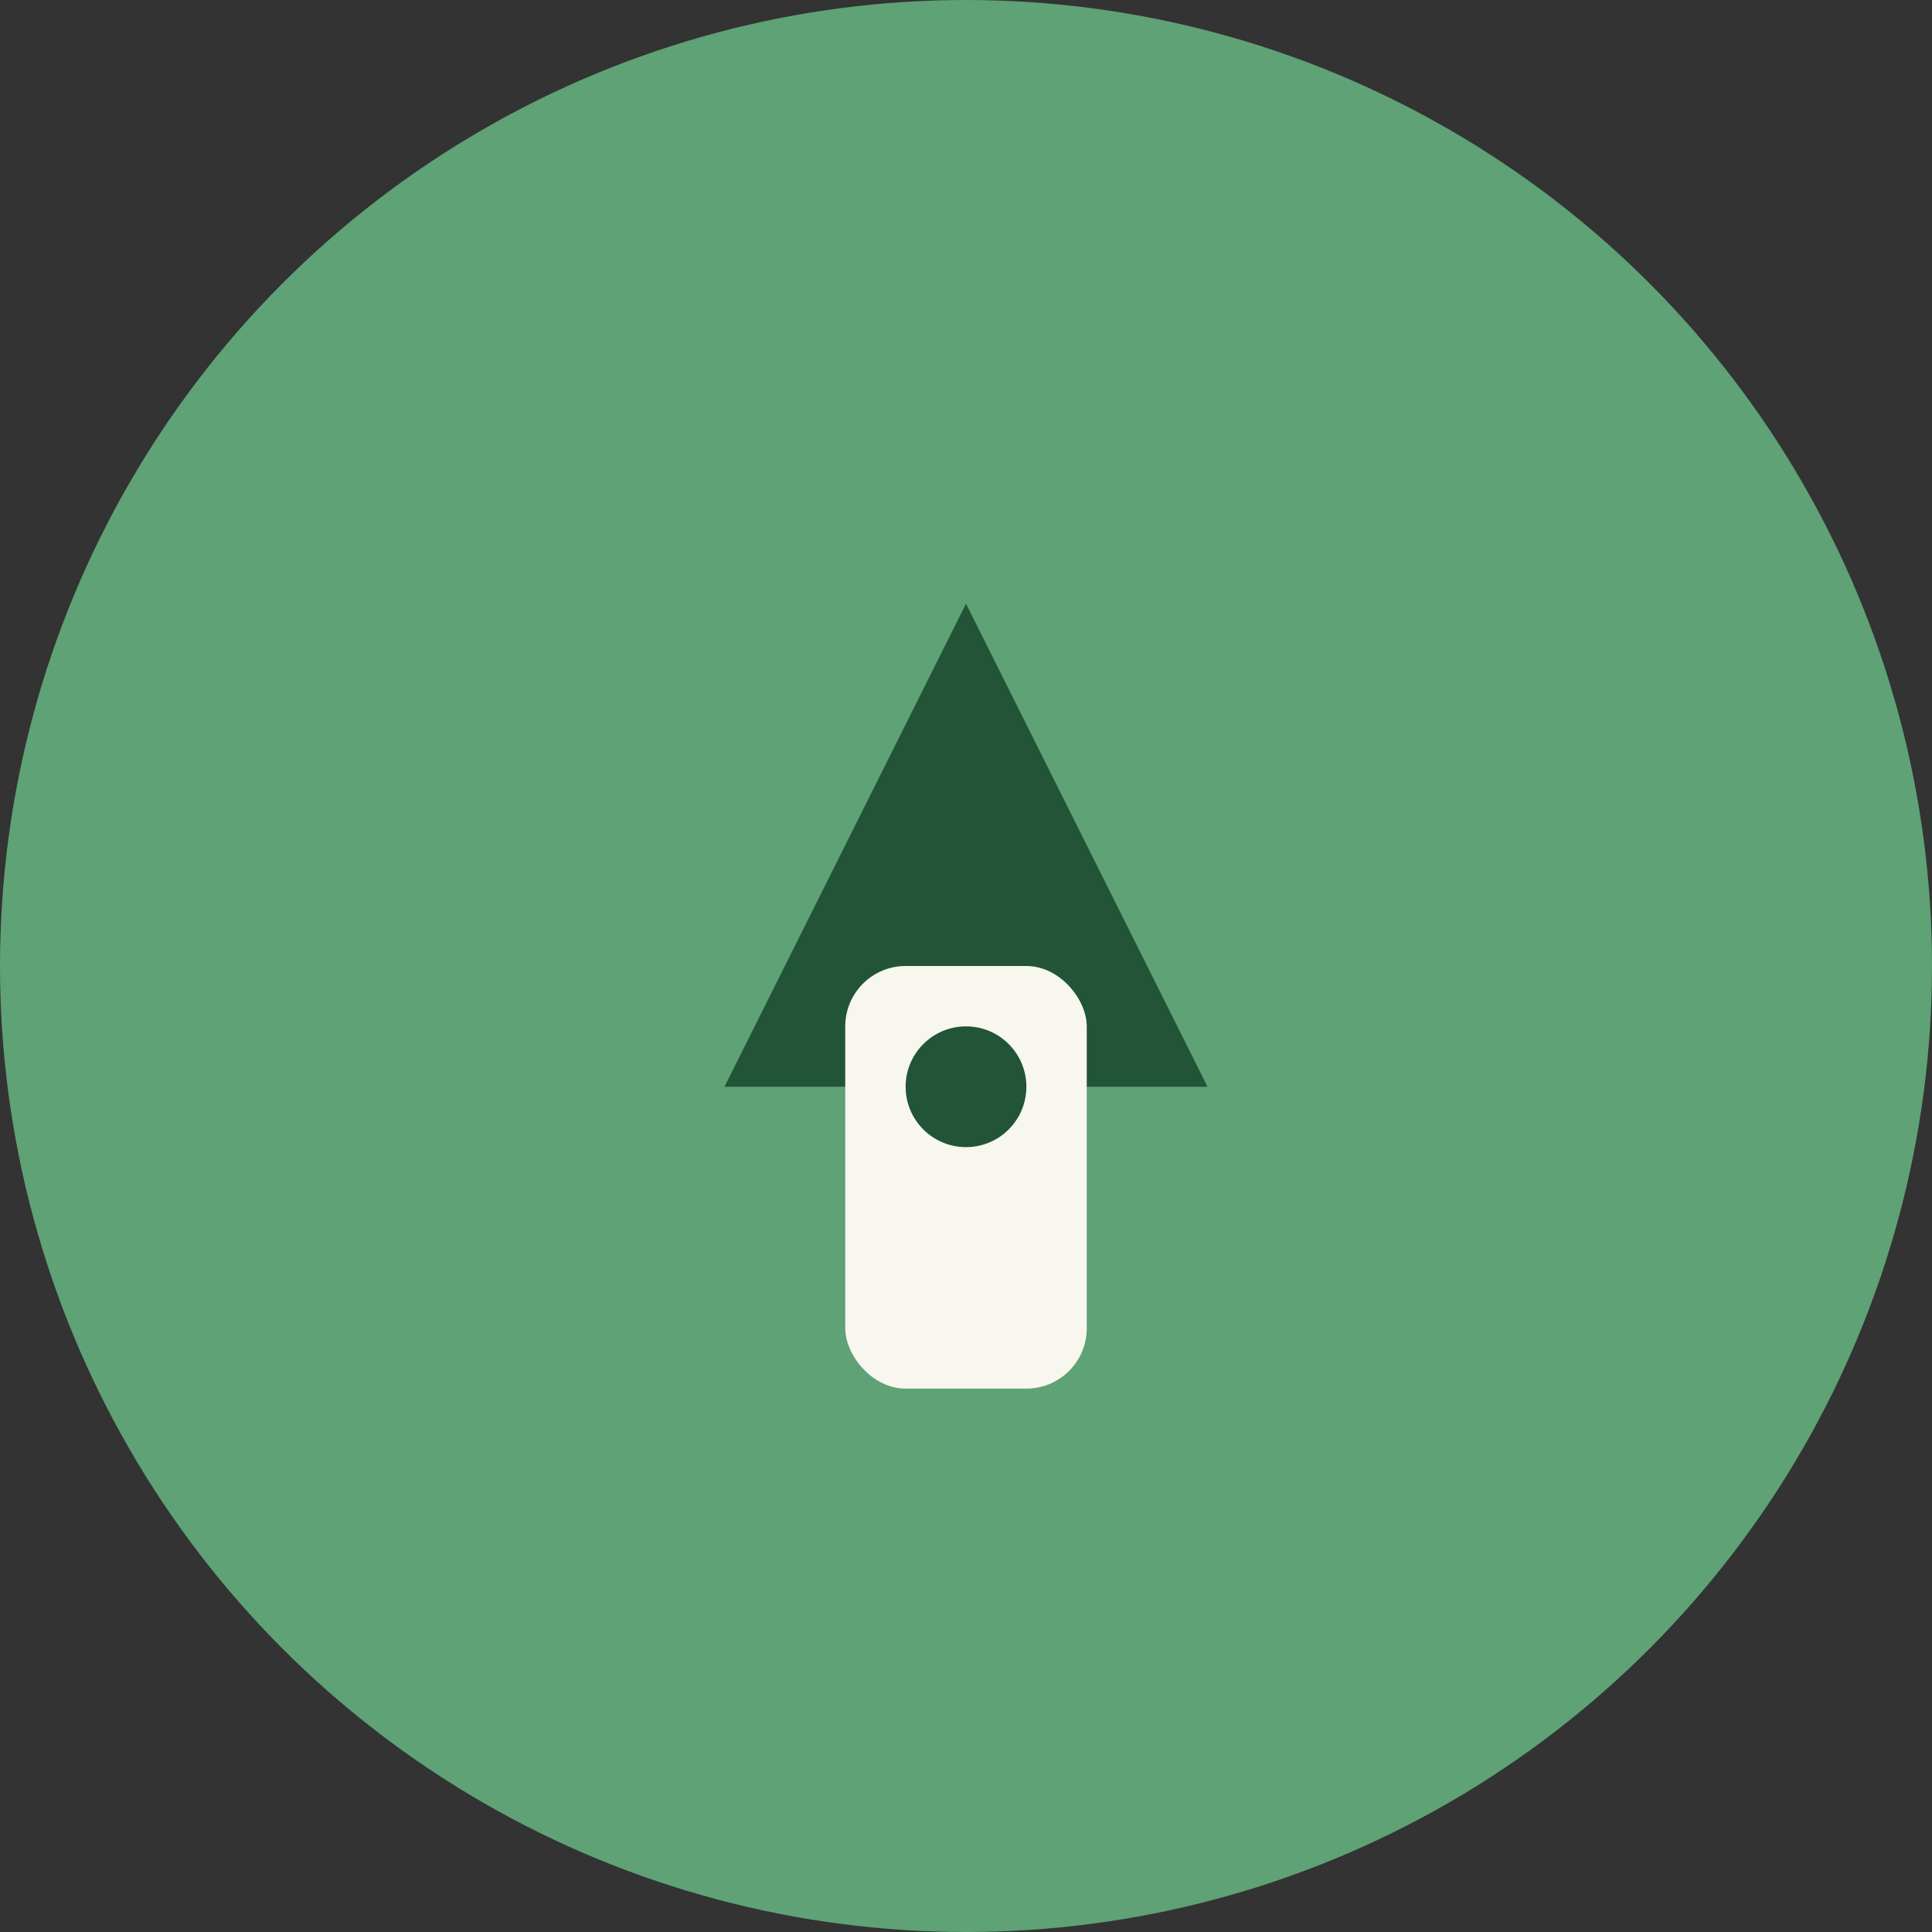
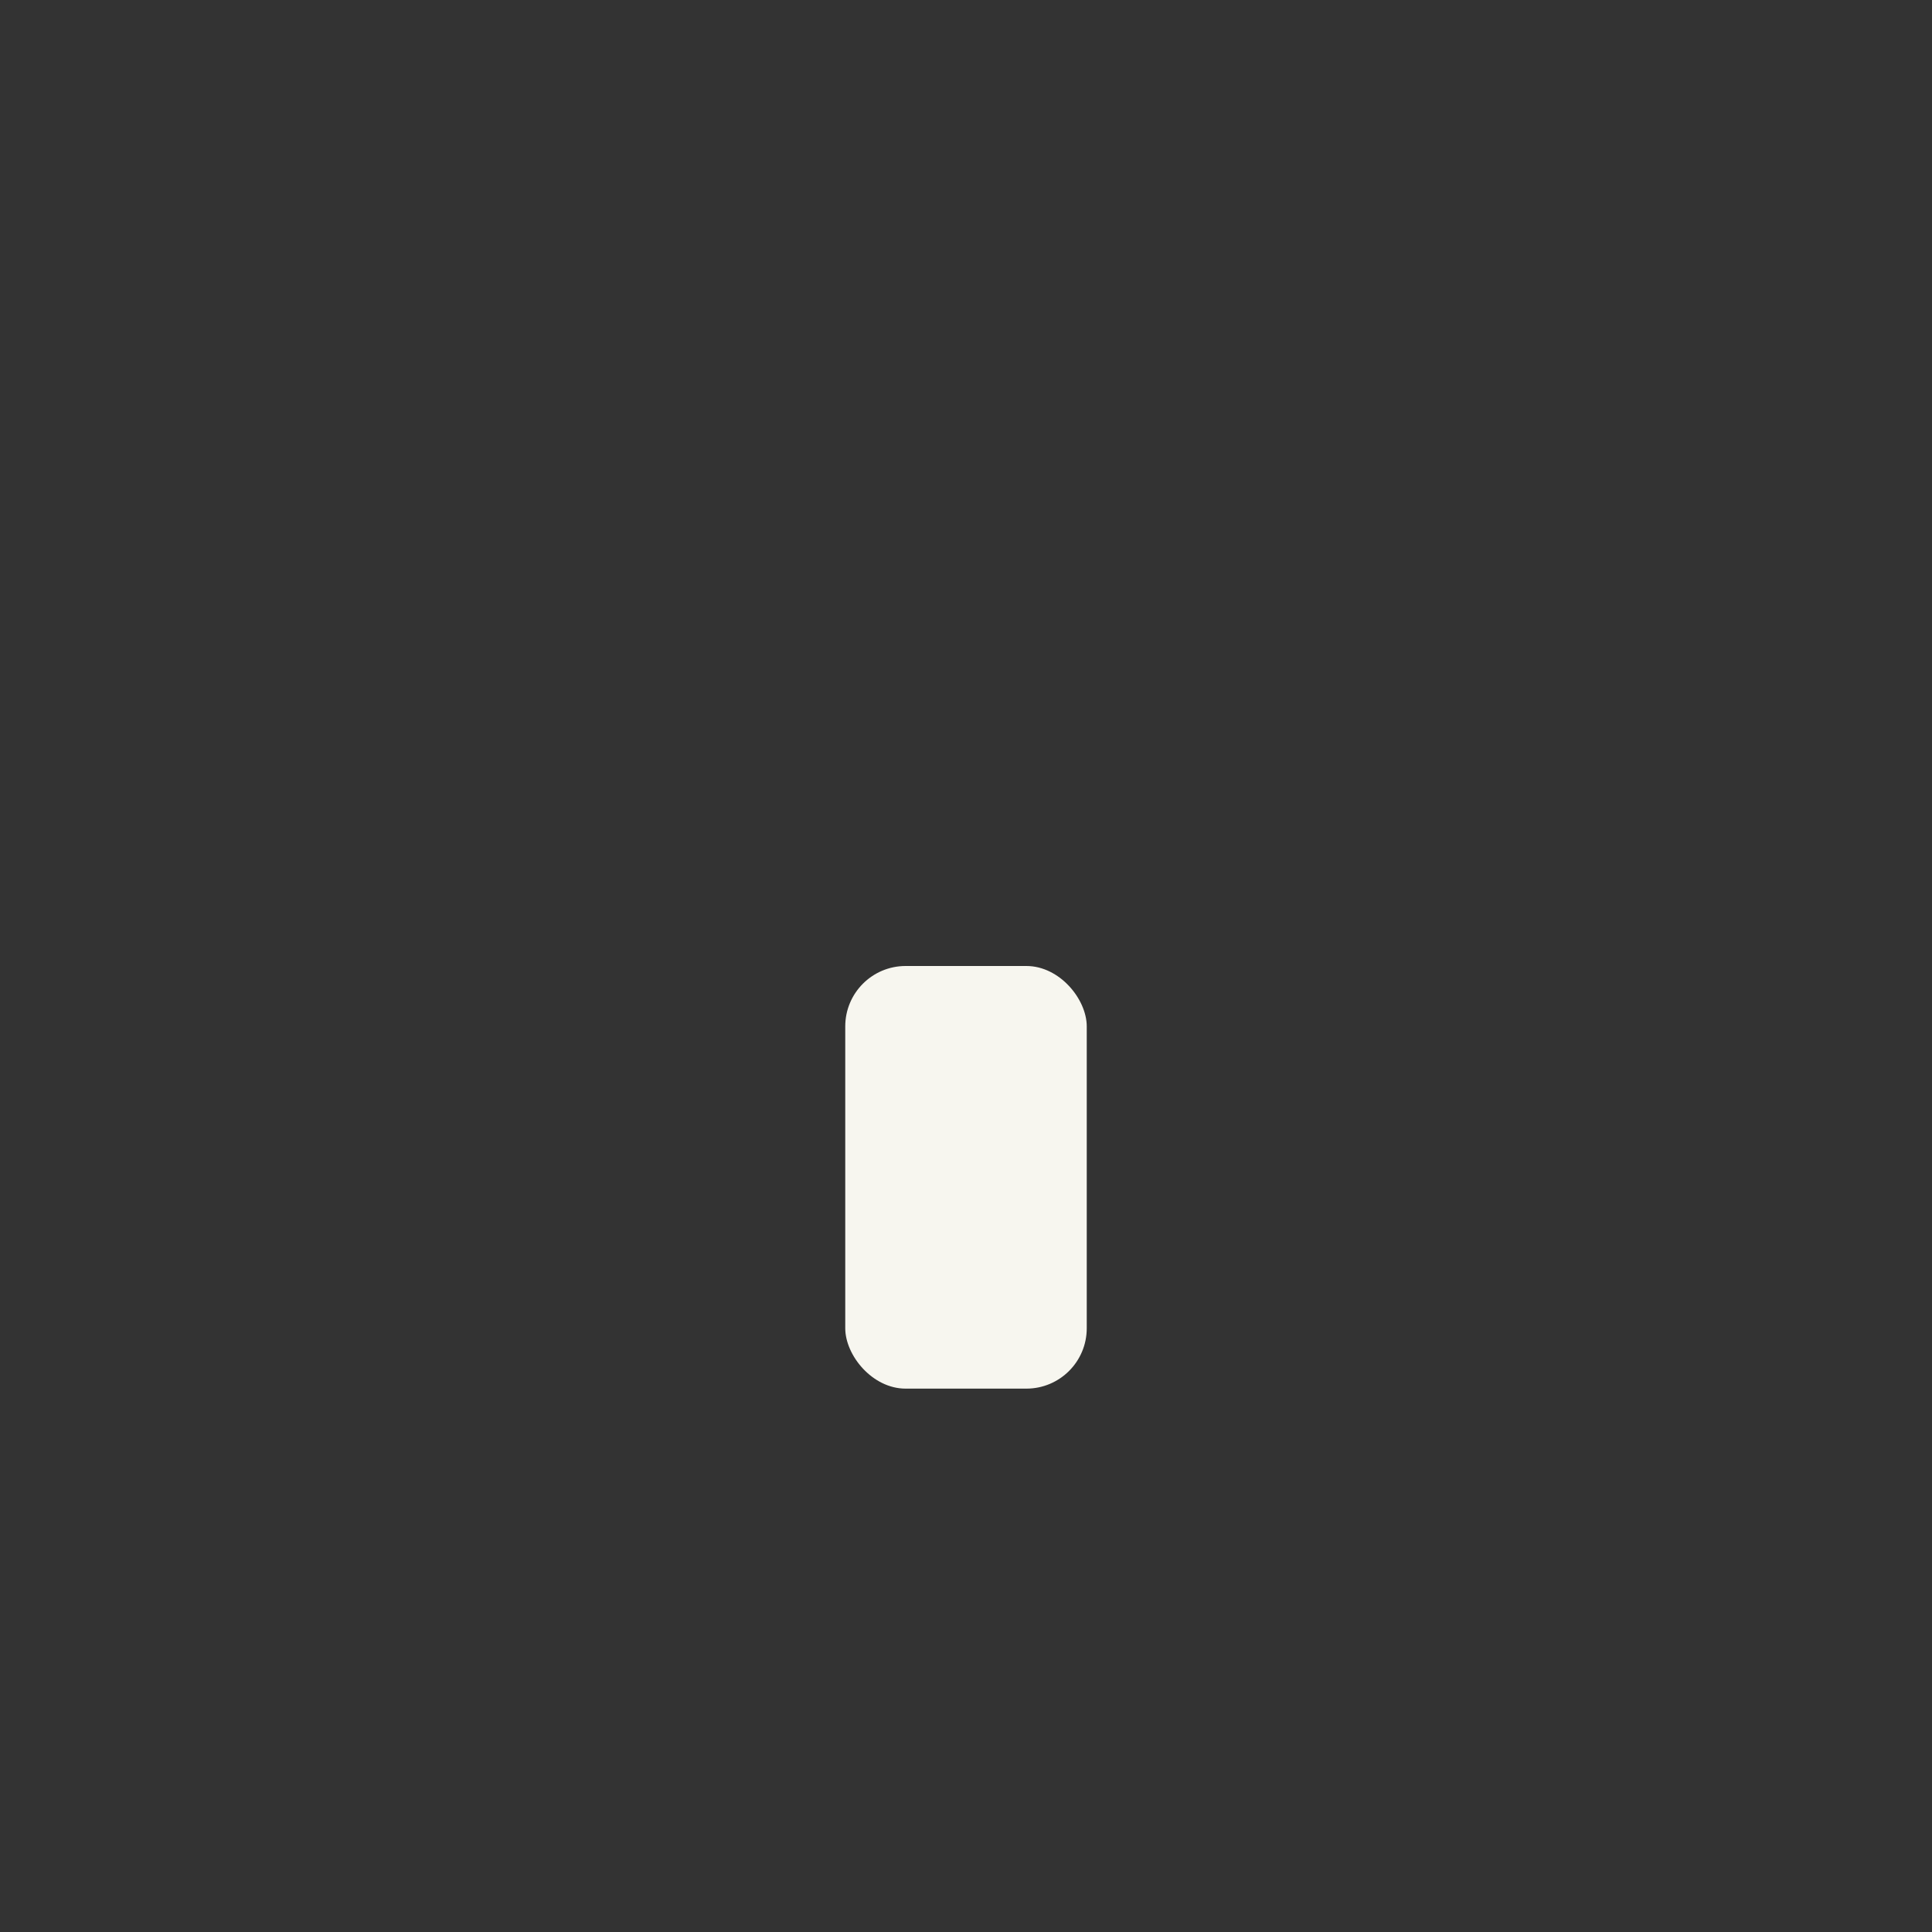
<svg xmlns="http://www.w3.org/2000/svg" width="32" height="32" viewBox="0 0 32 32">
  <rect x="0" y="0" width="32" height="32" fill="#333333" stroke="none" />
-   <circle cx="16" cy="16" r="16" fill="#5EA276" />
-   <path d="M16 10 l-4 8 h8z" fill="#225438" />
+   <path d="M16 10 h8z" fill="#225438" />
  <rect x="14" y="16" width="4" height="7" rx="1" fill="#F7F6EF" />
-   <circle cx="16" cy="18" r="1" fill="#225438" />
</svg>